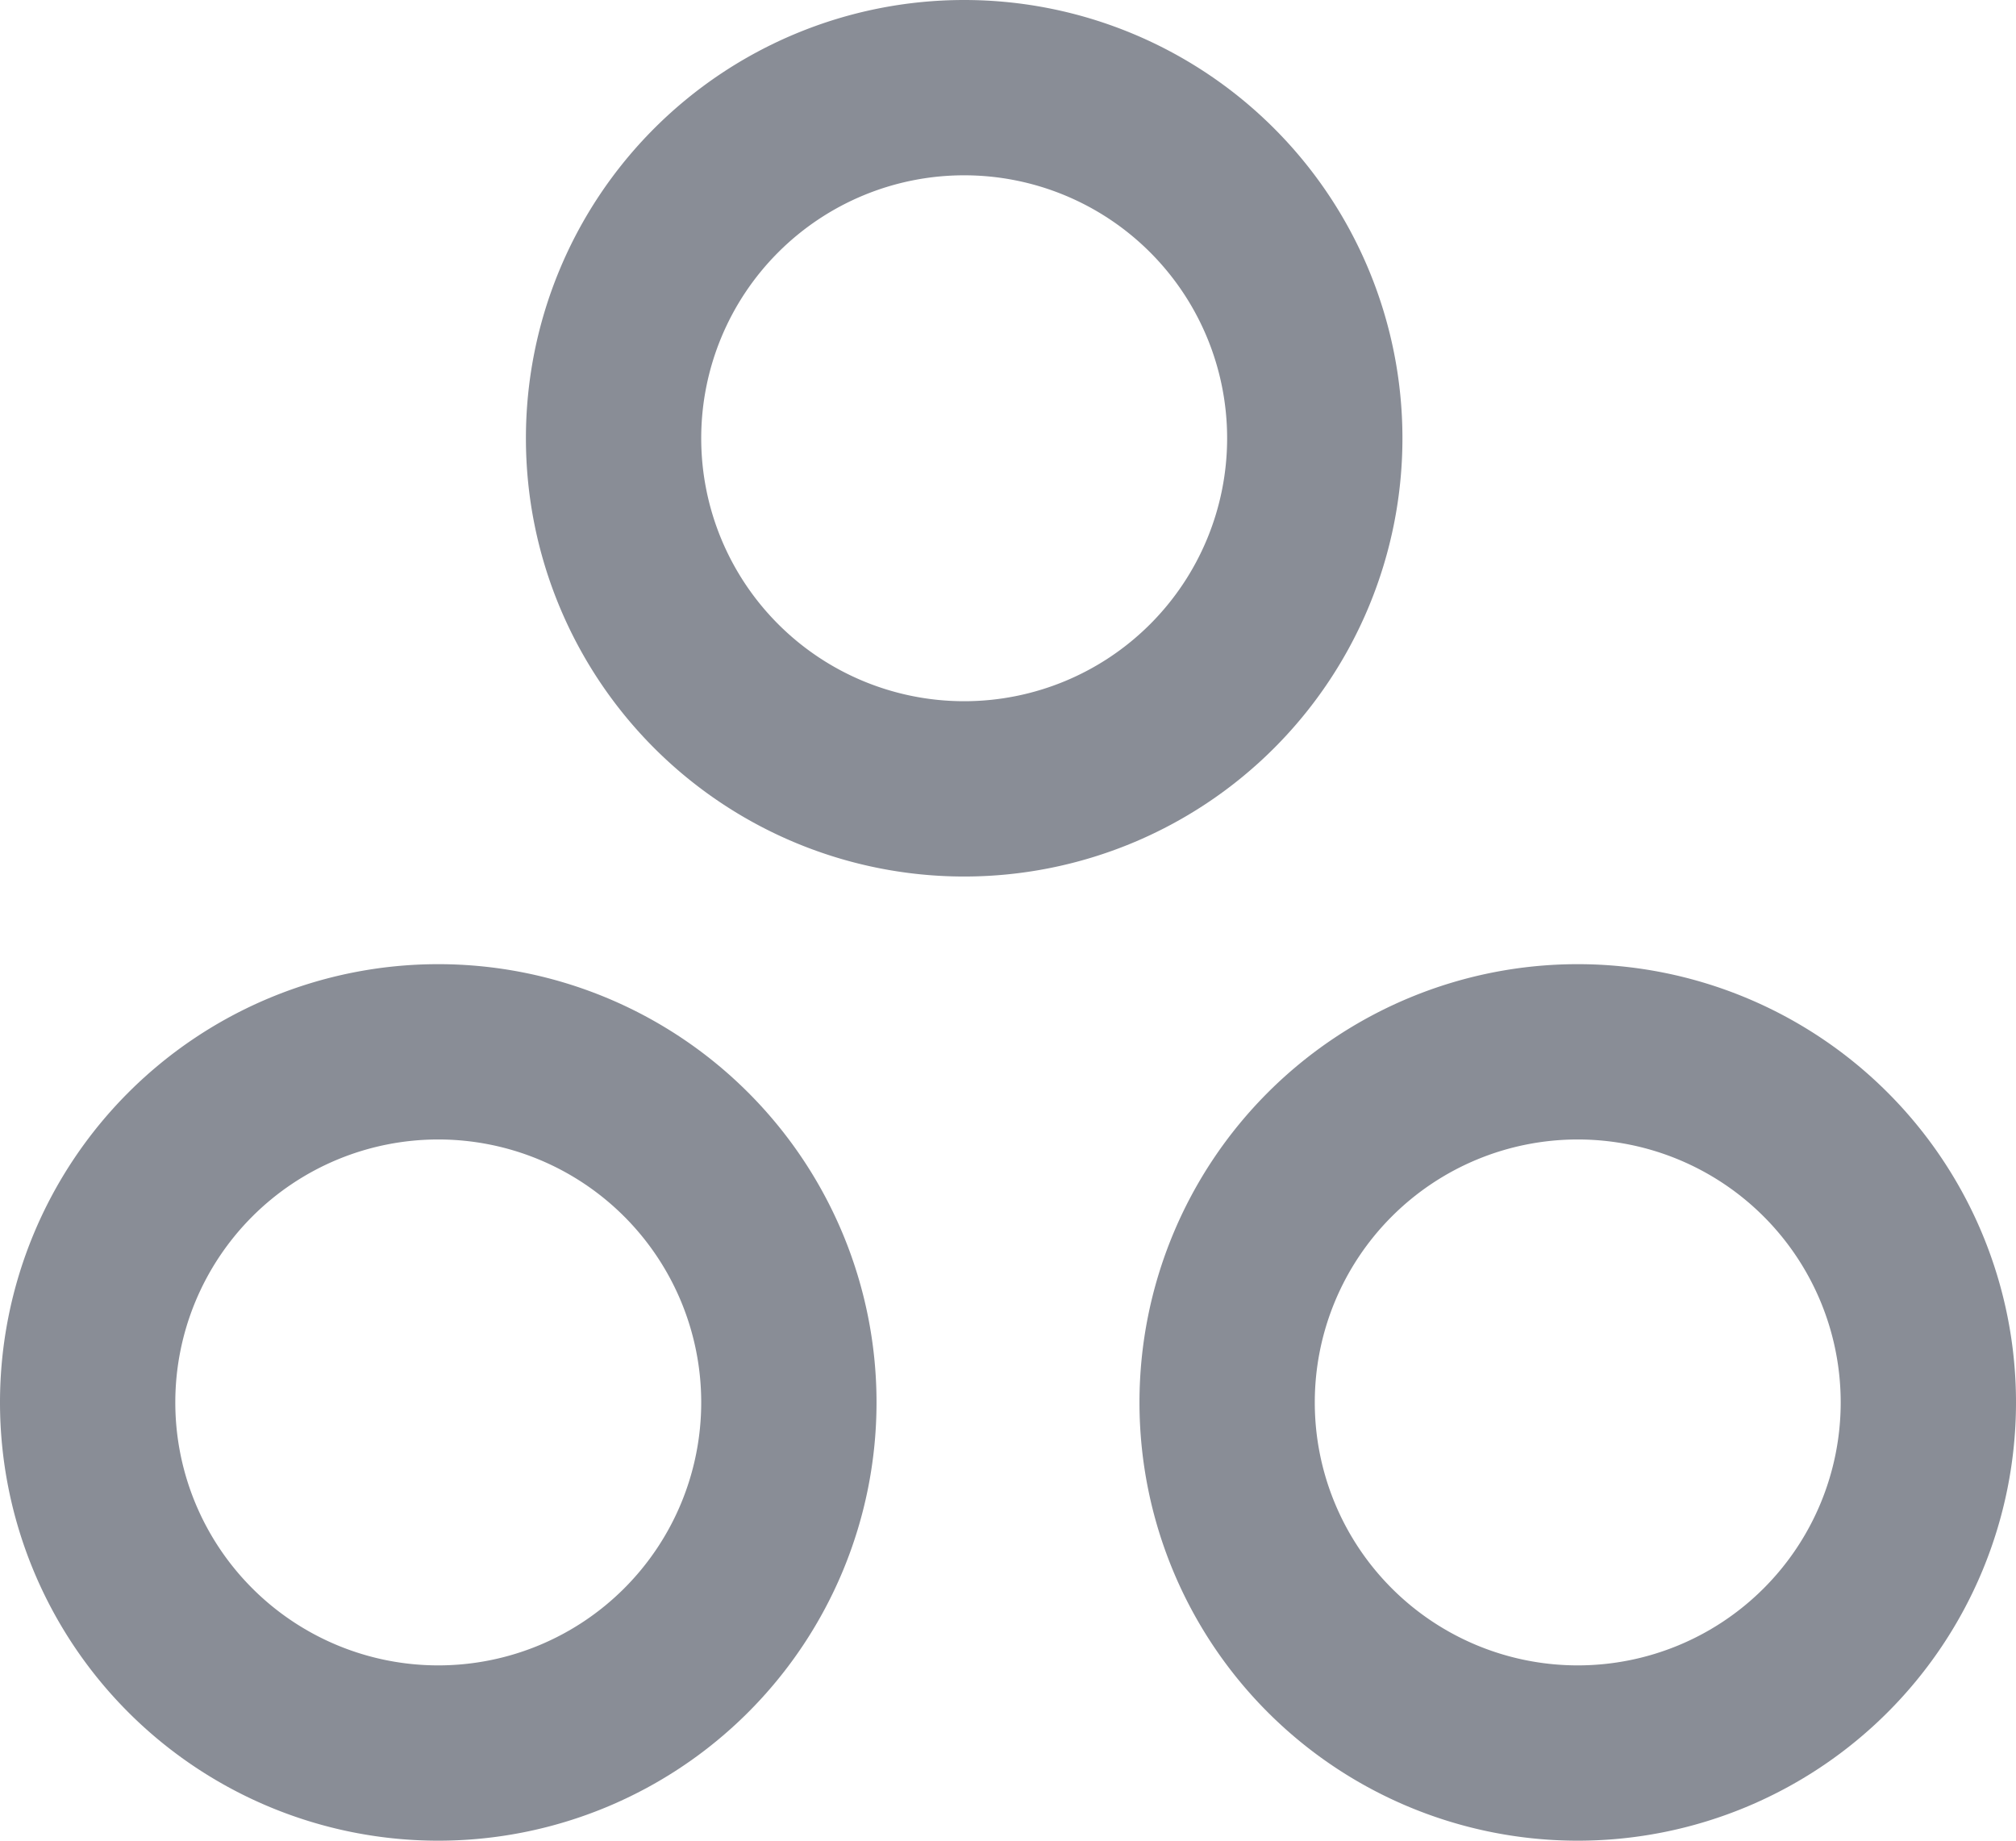
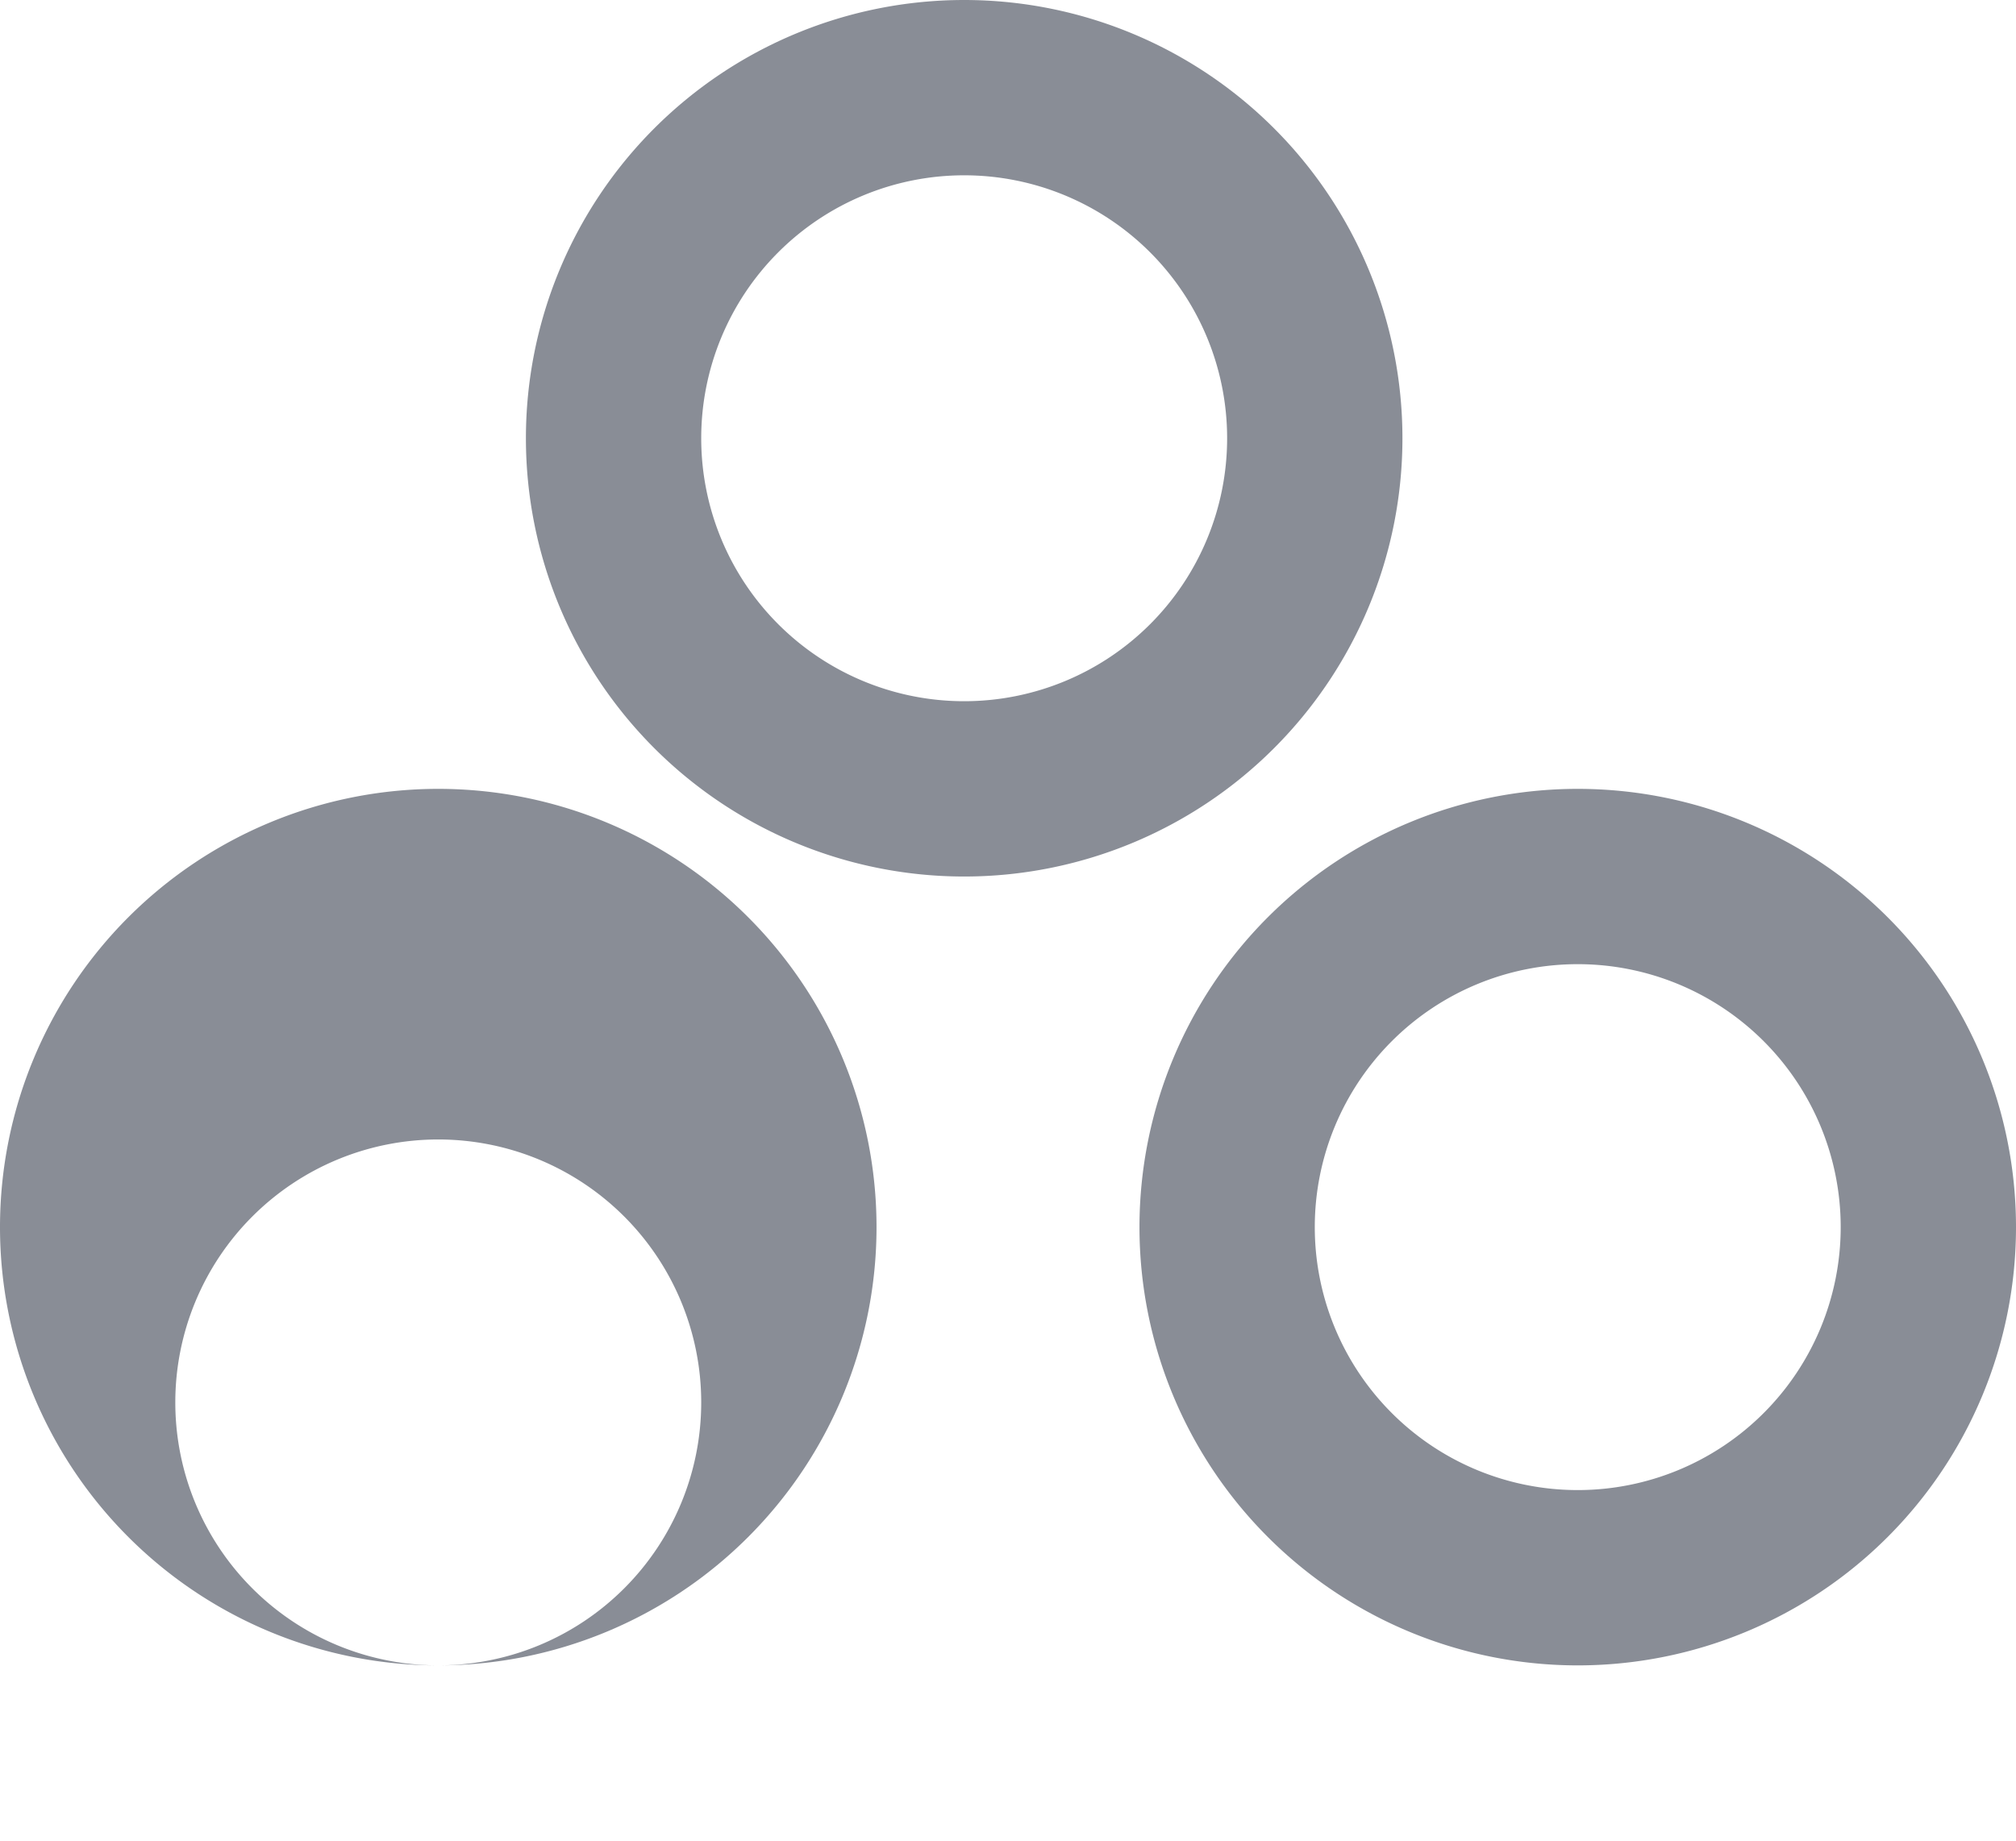
<svg xmlns="http://www.w3.org/2000/svg" width="23" height="21" fill="none">
-   <path fill-rule="evenodd" clip-rule="evenodd" d="M5 19a3 3 0 100-6 3 3 0 000 6zm0 2a5 5 0 100-10 5 5 0 000 10zm13-2a3 3 0 100-6 3 3 0 000 6zm0 2a5 5 0 100-10 5 5 0 000 10zM11 8a3 3 0 100-6 3 3 0 000 6zm0 2a5 5 0 100-10 5 5 0 000 10z" fill="#898D96" />
+   <path fill-rule="evenodd" clip-rule="evenodd" d="M5 19a3 3 0 100-6 3 3 0 000 6za5 5 0 100-10 5 5 0 000 10zm13-2a3 3 0 100-6 3 3 0 000 6zm0 2a5 5 0 100-10 5 5 0 000 10zM11 8a3 3 0 100-6 3 3 0 000 6zm0 2a5 5 0 100-10 5 5 0 000 10z" fill="#898D96" />
</svg>